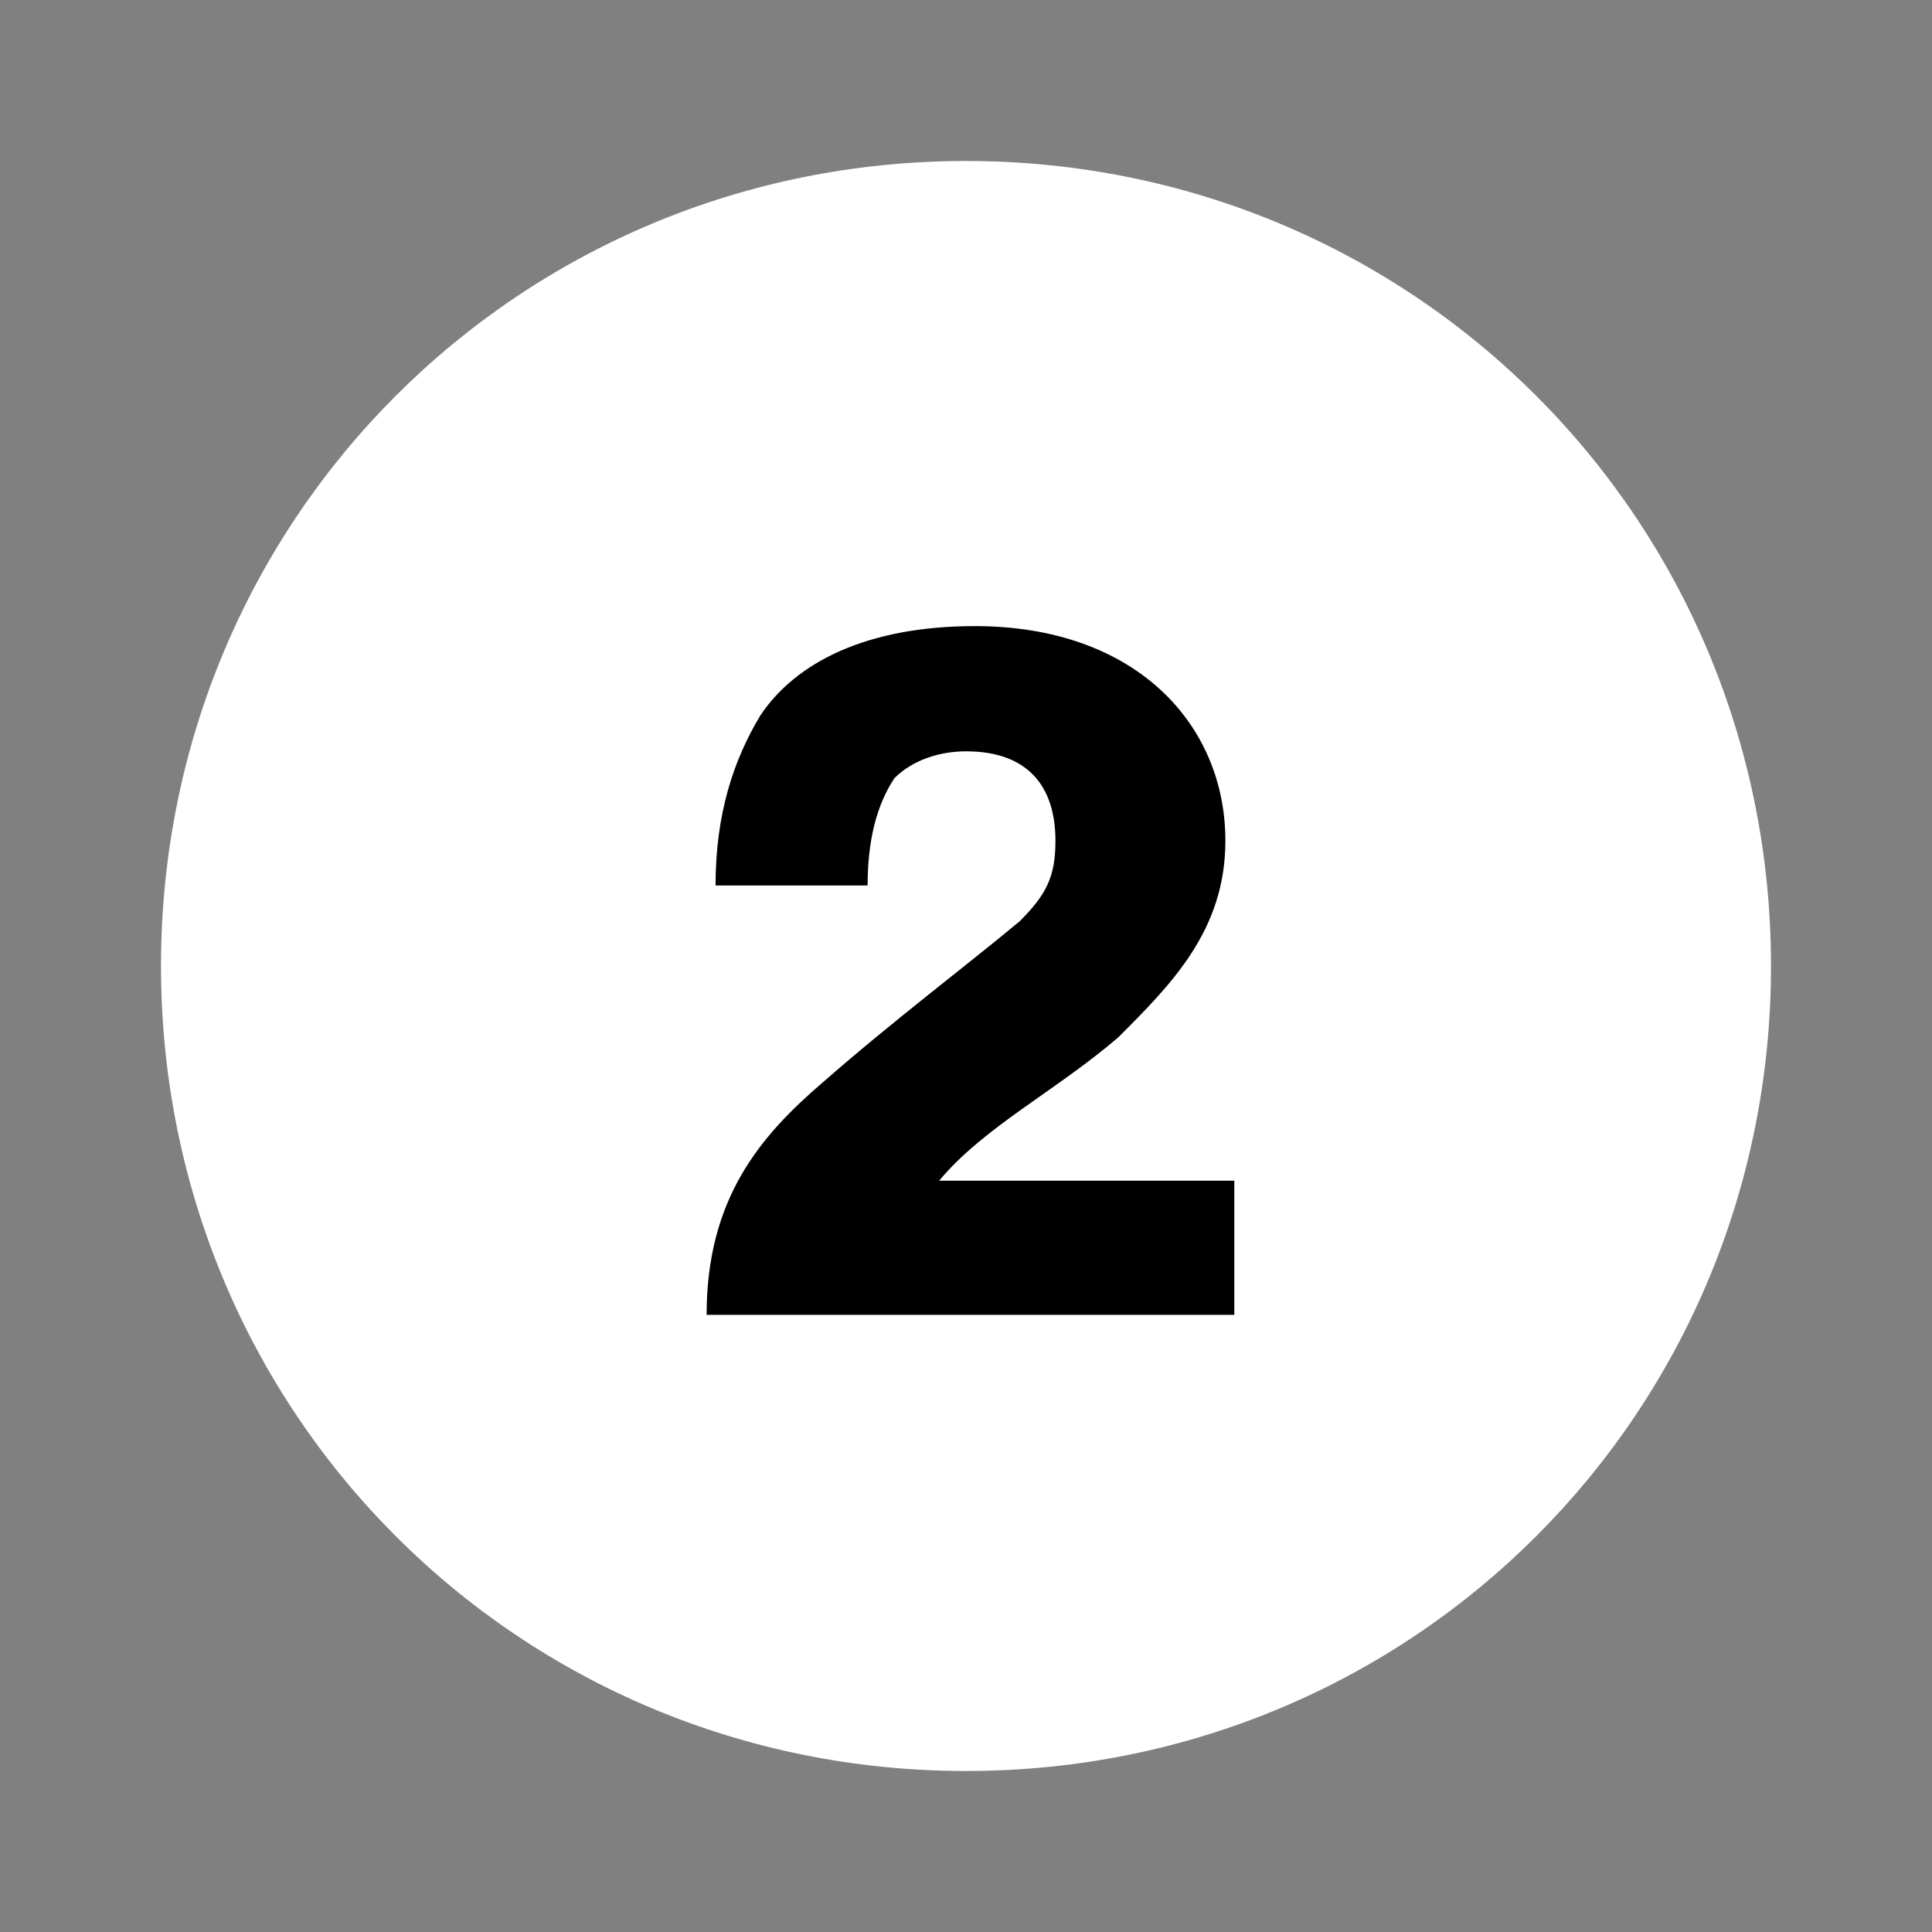
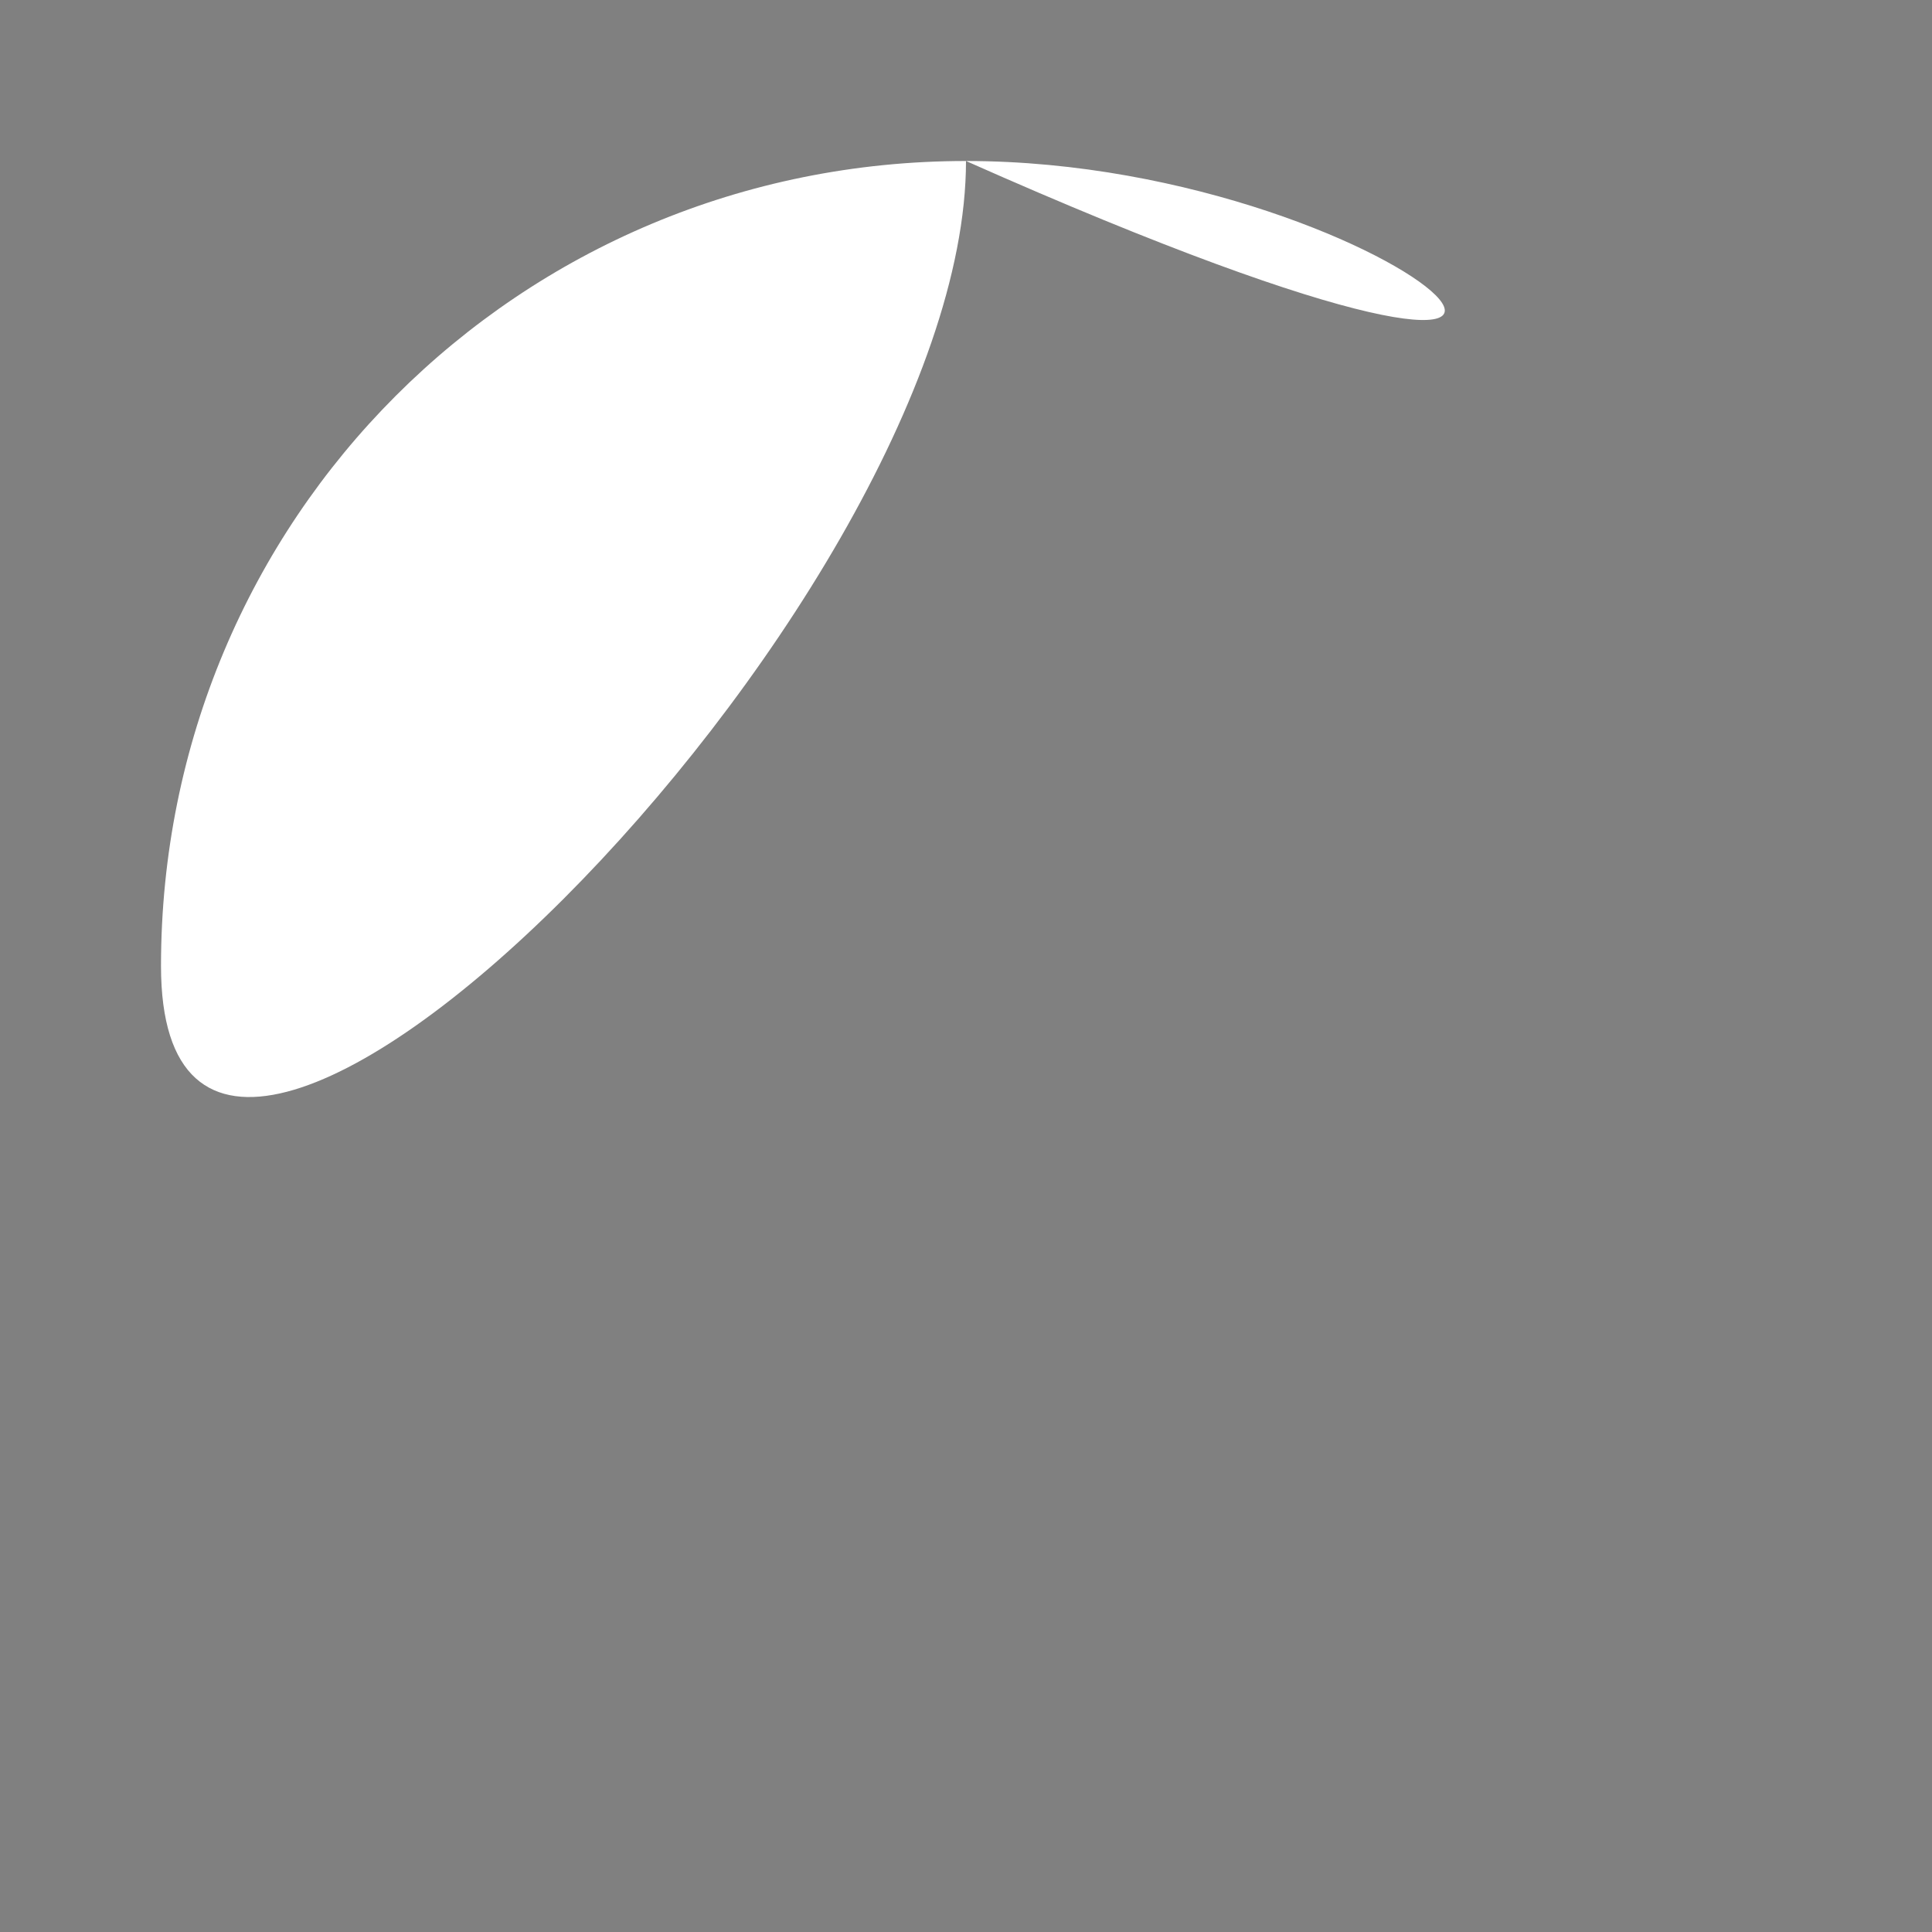
<svg xmlns="http://www.w3.org/2000/svg" version="1.1" id="bdc9bb98-e0f0-4a84-b5e6-fc349207fd4b" x="0px" y="0px" viewBox="0 0 21.6 21.6" style="enable-background:new 0 0 21.6 21.6;" xml:space="preserve">
  <rect x="0" y="0" width="21.6" height="21.6" fill="#808080" stroke="none" />
  <style type="text/css">
	.st0{fill:#FFFFFF;}
</style>
-   <path class="st0" d="M10.8,1.8L10.8,1.8c-5,0-9,4-9,9s4,9,9,9s9-4,9-9l0,0C19.8,5.8,15.8,1.8,10.8,1.8z" />
+   <path class="st0" d="M10.8,1.8L10.8,1.8c-5,0-9,4-9,9s9-4,9-9l0,0C19.8,5.8,15.8,1.8,10.8,1.8z" />
  <g>
-     <path d="M11.4,10.3c0.3-0.3,0.4-0.5,0.4-0.9c0-0.6-0.3-1-1-1c-0.3,0-0.6,0.1-0.8,0.3C9.8,9,9.7,9.4,9.7,9.9H8C8,9.1,8.2,8.5,8.5,8   c0.4-0.6,1.2-1,2.4-1c1.8,0,2.8,1.1,2.8,2.4c0,1-0.6,1.6-1.2,2.2c-0.7,0.6-1.5,1-2,1.6l0,0h3.3v1.5H7.9c0-1.3,0.6-2,1.3-2.6   C10,11.4,10.8,10.8,11.4,10.3z" />
-   </g>
+     </g>
</svg>